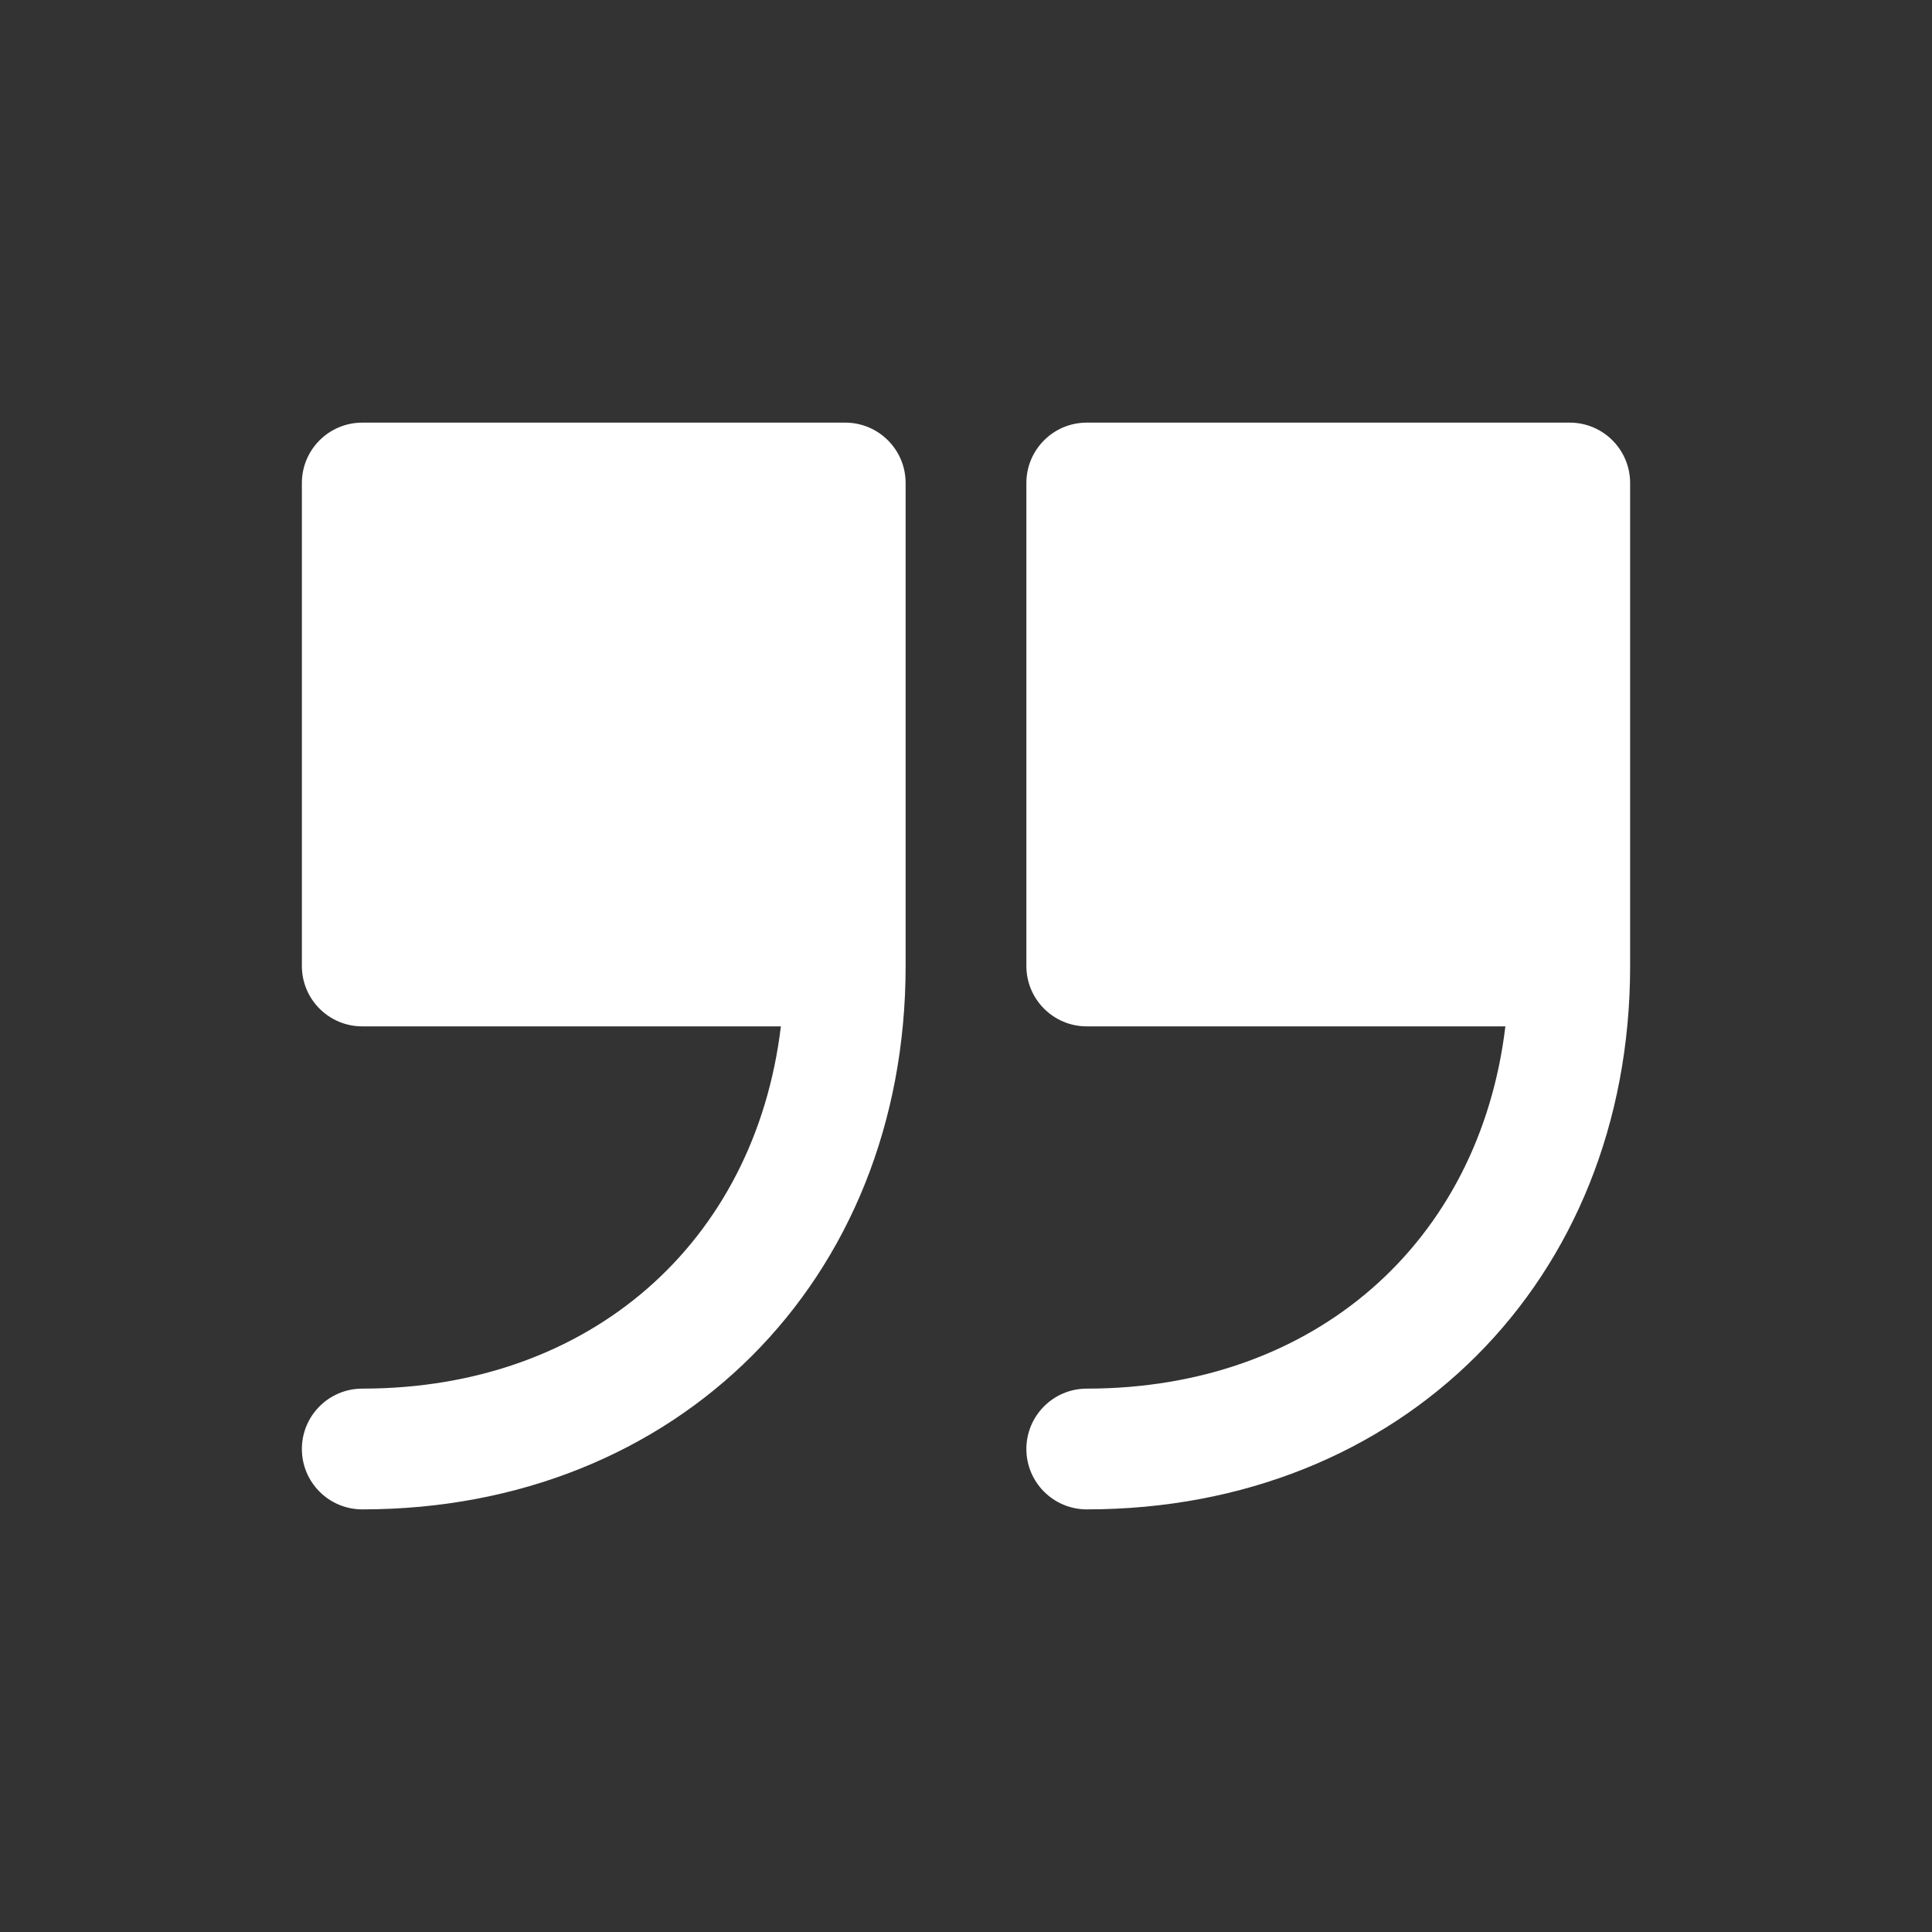
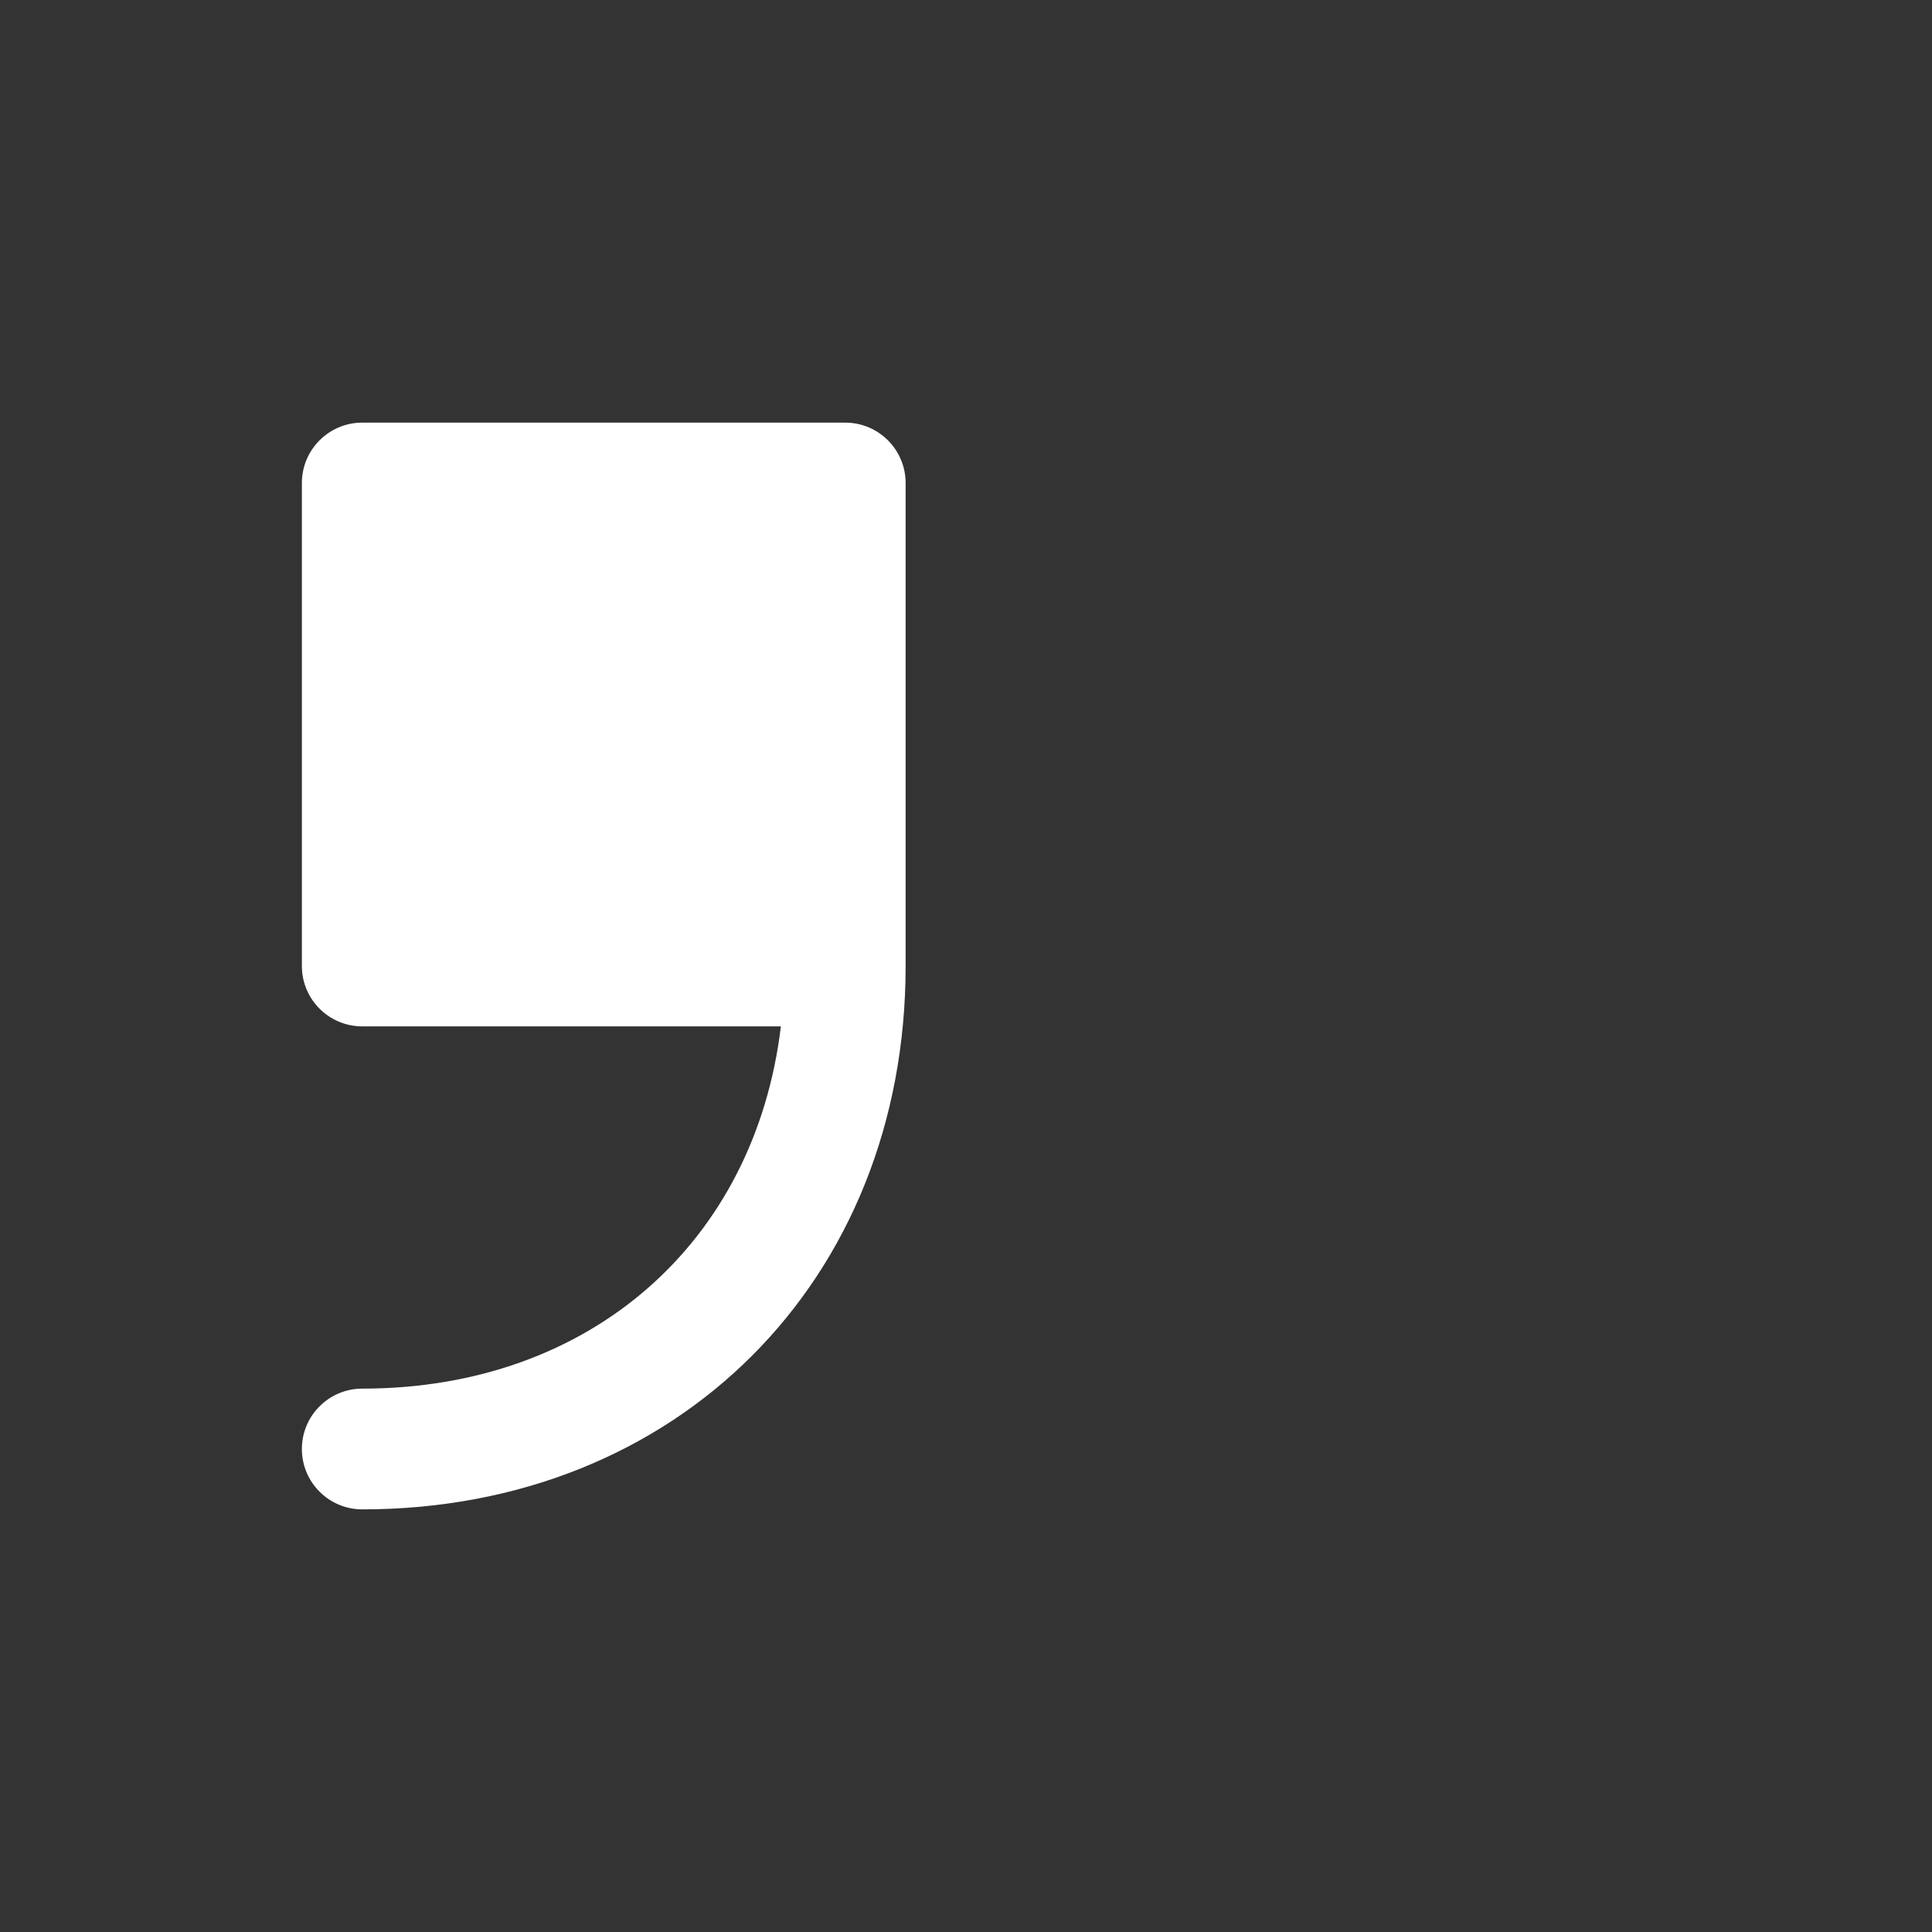
<svg xmlns="http://www.w3.org/2000/svg" width="1200pt" height="1200pt" version="1.1" viewBox="0 0 1200 1200">
  <rect x="0" y="0" width="1200" height="1200" fill="#333333" stroke="none" />
  <g fill="#fff">
-     <path d="m975 262.5h-300c-20.699 0-37.5 16.801-37.5 37.5v300c0 20.699 16.801 37.5 37.5 37.5h260.02c-16.105 134.16-118.33 225-260.02 225-20.699 0-37.5 16.801-37.5 37.5s16.801 37.5 37.5 37.5c195.56 0 337.5-141.94 337.5-337.5v-300c0-20.699-16.801-37.5-37.5-37.5z" />
-     <path d="m525 262.5h-300c-20.699 0-37.5 16.801-37.5 37.5v300c0 20.699 16.801 37.5 37.5 37.5h260.02c-16.105 134.16-118.35 225-260.02 225-20.699 0-37.5 16.801-37.5 37.5s16.801 37.5 37.5 37.5c195.56 0 337.5-141.94 337.5-337.5v-300c0-20.699-16.801-37.5-37.5-37.5z" />
+     <path d="m525 262.5h-300c-20.699 0-37.5 16.801-37.5 37.5v300c0 20.699 16.801 37.5 37.5 37.5h260.02c-16.105 134.16-118.35 225-260.02 225-20.699 0-37.5 16.801-37.5 37.5s16.801 37.5 37.5 37.5c195.56 0 337.5-141.94 337.5-337.5v-300c0-20.699-16.801-37.5-37.5-37.5" />
  </g>
</svg>